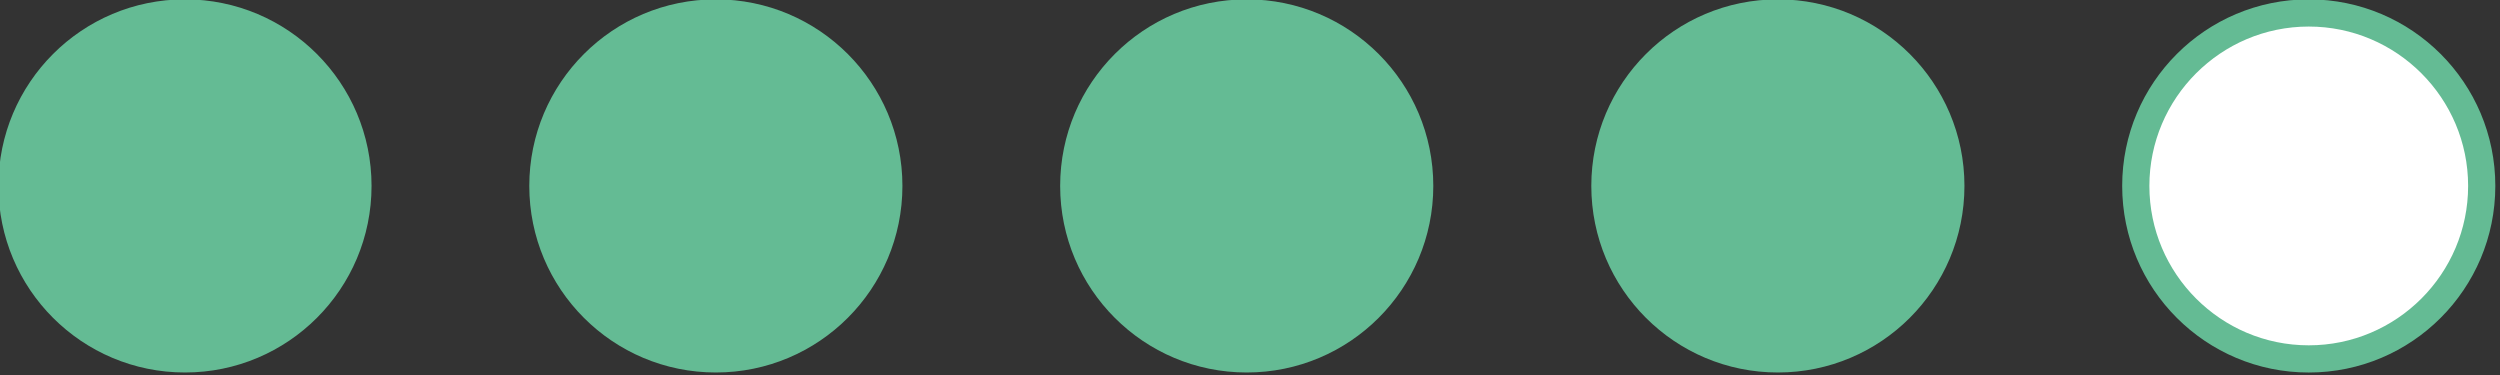
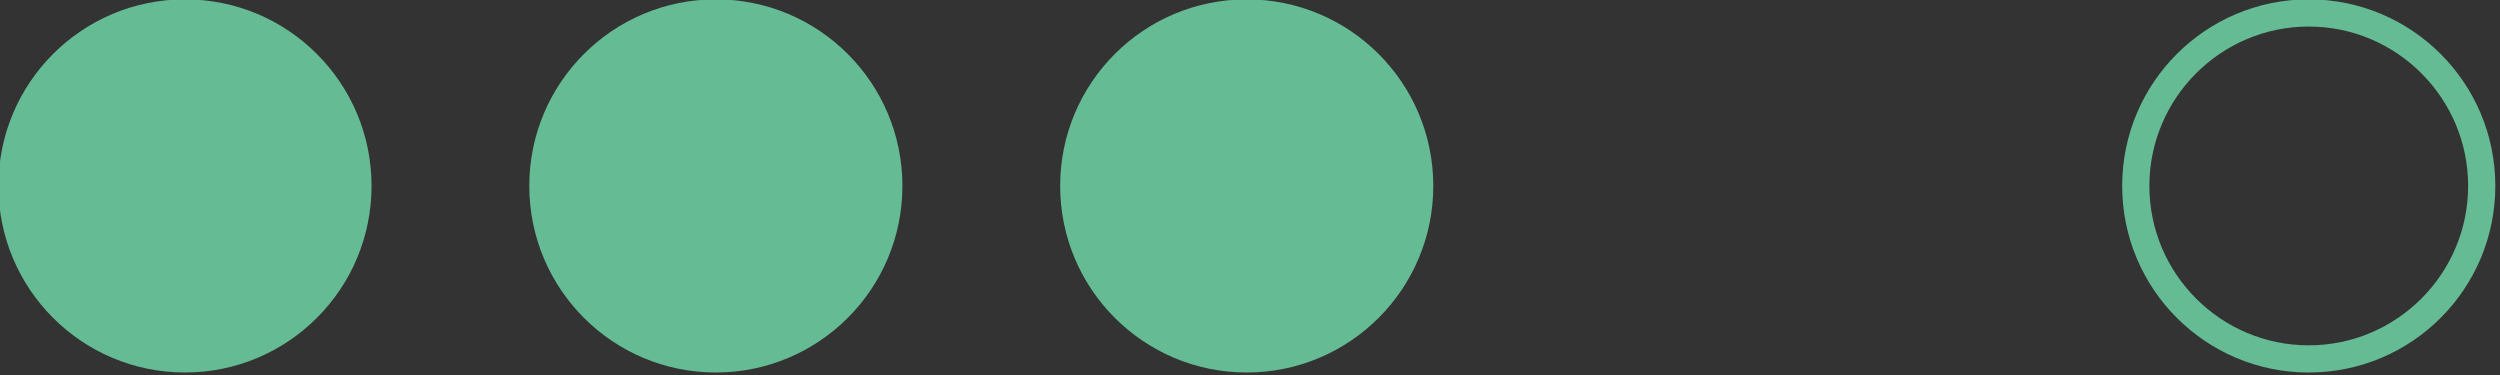
<svg xmlns="http://www.w3.org/2000/svg" width="100%" height="100%" viewBox="0 0 766 115" version="1.1" xml:space="preserve" style="fill-rule:evenodd;clip-rule:evenodd;stroke-linejoin:round;stroke-miterlimit:2;">
  <rect x="0" y="0" width="766" height="115" fill="#333333" stroke="none" />
  <g transform="matrix(1,0,0,1,-13839.1,-4891.11)">
    <g transform="matrix(8.333,0,0,8.333,0,0)">
      <g transform="matrix(0,-1,-1,0,1667.56,586.933)">
        <path d="M-6.86,-6.86C-10.65,-6.86 -13.72,-3.788 -13.72,-0C-13.72,3.789 -10.65,6.86 -6.86,6.86C-3.071,6.86 -0,3.789 -0,-0C-0,-3.788 -3.071,-6.86 -6.86,-6.86" style="fill:rgb(100,187,148);fill-rule:nonzero;" />
      </g>
    </g>
    <g transform="matrix(8.333,0,0,8.333,0,0)">
      <g transform="matrix(0,-1,-1,0,1687.08,586.933)">
        <path d="M-6.86,-6.86C-10.65,-6.86 -13.72,-3.789 -13.72,-0C-13.72,3.789 -10.65,6.86 -6.86,6.86C-3.071,6.86 -0,3.789 -0,-0C-0,-3.789 -3.071,-6.86 -6.86,-6.86" style="fill:rgb(100,187,148);fill-rule:nonzero;" />
      </g>
    </g>
    <g transform="matrix(8.333,0,0,8.333,0,0)">
      <g transform="matrix(0,-1,-1,0,1706.6,586.933)">
        <path d="M-6.86,-6.86C-10.65,-6.86 -13.72,-3.788 -13.72,-0C-13.72,3.789 -10.65,6.86 -6.86,6.86C-3.071,6.86 -0,3.789 -0,-0C-0,-3.788 -3.071,-6.86 -6.86,-6.86" style="fill:rgb(100,187,148);fill-rule:nonzero;" />
      </g>
    </g>
    <g transform="matrix(8.333,0,0,8.333,0,0)">
      <g transform="matrix(0,-1,-1,0,1726.13,586.933)">
-         <path d="M-6.86,-6.86C-10.65,-6.86 -13.72,-3.788 -13.72,-0C-13.72,3.789 -10.65,6.86 -6.86,6.86C-3.071,6.86 -0,3.789 -0,-0C-0,-3.788 -3.071,-6.86 -6.86,-6.86" style="fill:rgb(100,187,148);fill-rule:nonzero;" />
-       </g>
+         </g>
    </g>
    <g transform="matrix(8.333,0,0,8.333,0,0)">
      <g transform="matrix(1,0,0,1,1745.65,587.433)">
-         <path d="M0,12.721C-3.507,12.721 -6.36,9.868 -6.36,6.361C-6.36,2.853 -3.507,0 0,0C3.507,0 6.36,2.853 6.36,6.361C6.36,9.868 3.507,12.721 0,12.721" style="fill:white;fill-rule:nonzero;" />
-       </g>
+         </g>
    </g>
    <g transform="matrix(8.333,0,0,8.333,0,0)">
      <g transform="matrix(1,0,0,1,1745.65,600.654)">
        <path d="M0,-13.721C-3.789,-13.721 -6.86,-10.65 -6.86,-6.861C-6.86,-3.072 -3.789,0 0,0C3.789,0 6.86,-3.072 6.86,-6.861C6.86,-10.65 3.789,-13.721 0,-13.721M0,-12.721C3.231,-12.721 5.86,-10.092 5.86,-6.861C5.86,-3.629 3.231,-1 0,-1C-3.231,-1 -5.86,-3.629 -5.86,-6.861C-5.86,-10.092 -3.231,-12.721 0,-12.721" style="fill:rgb(100,187,148);fill-rule:nonzero;" />
      </g>
    </g>
  </g>
</svg>